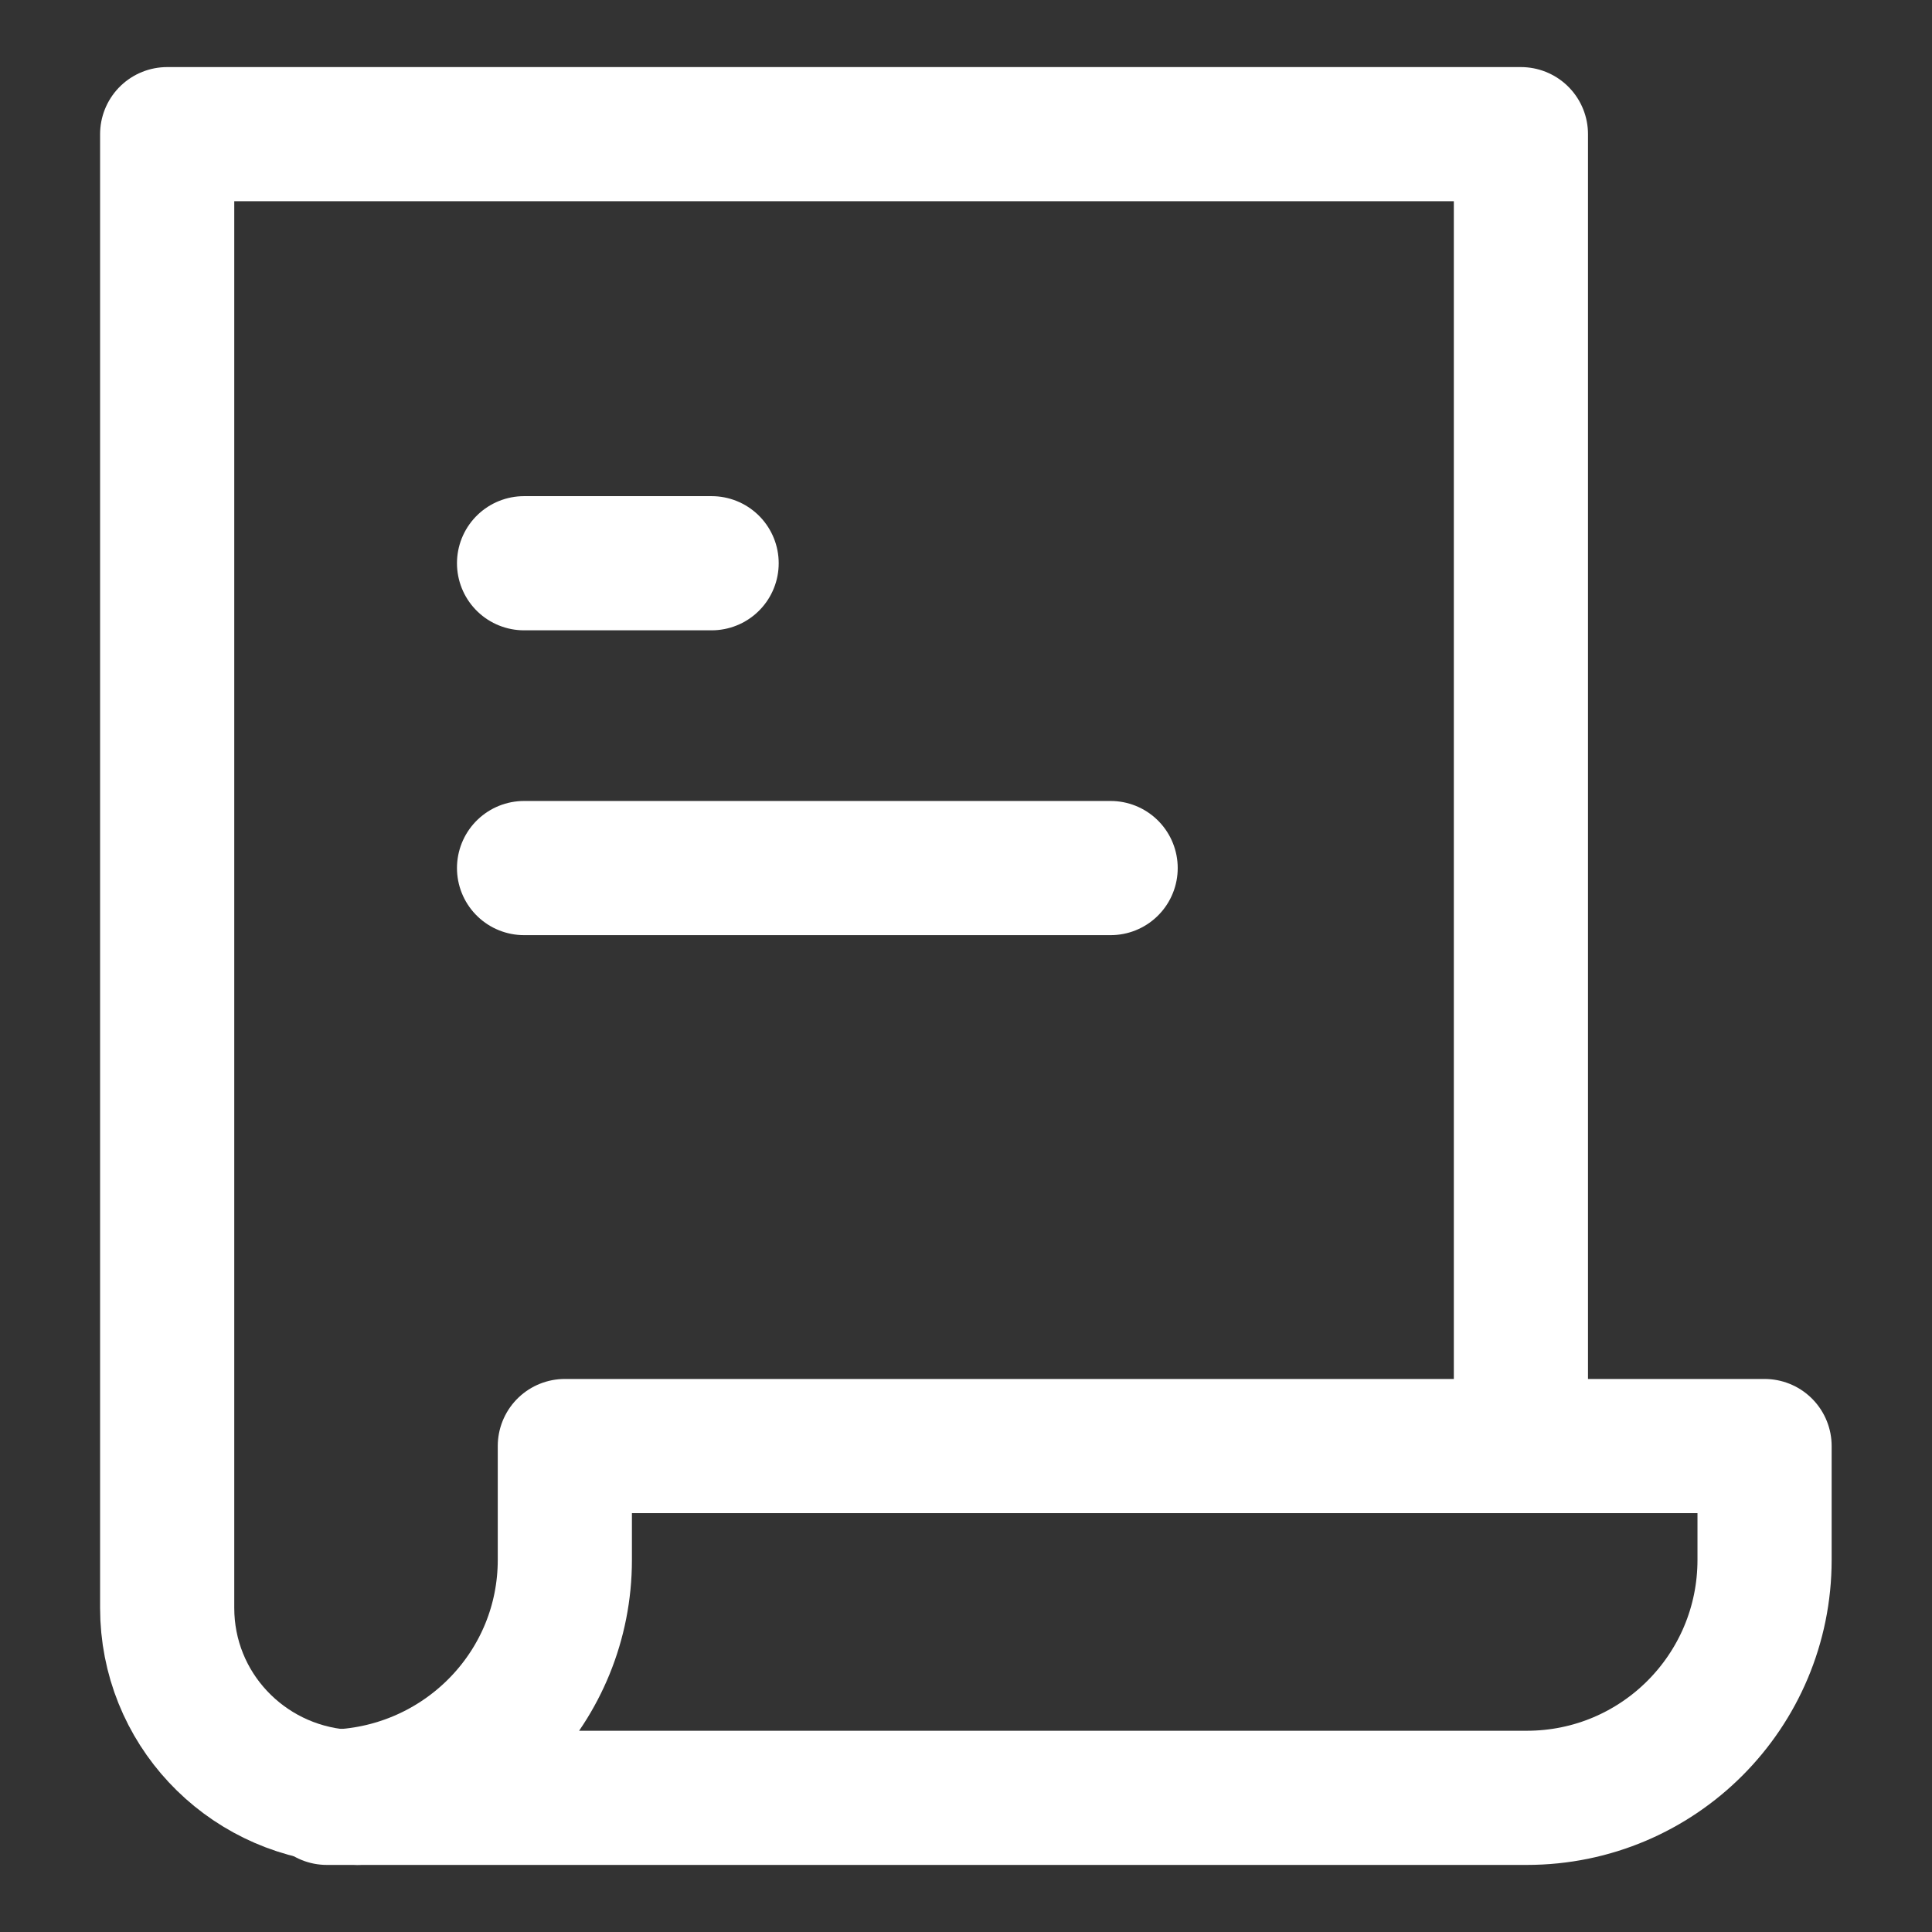
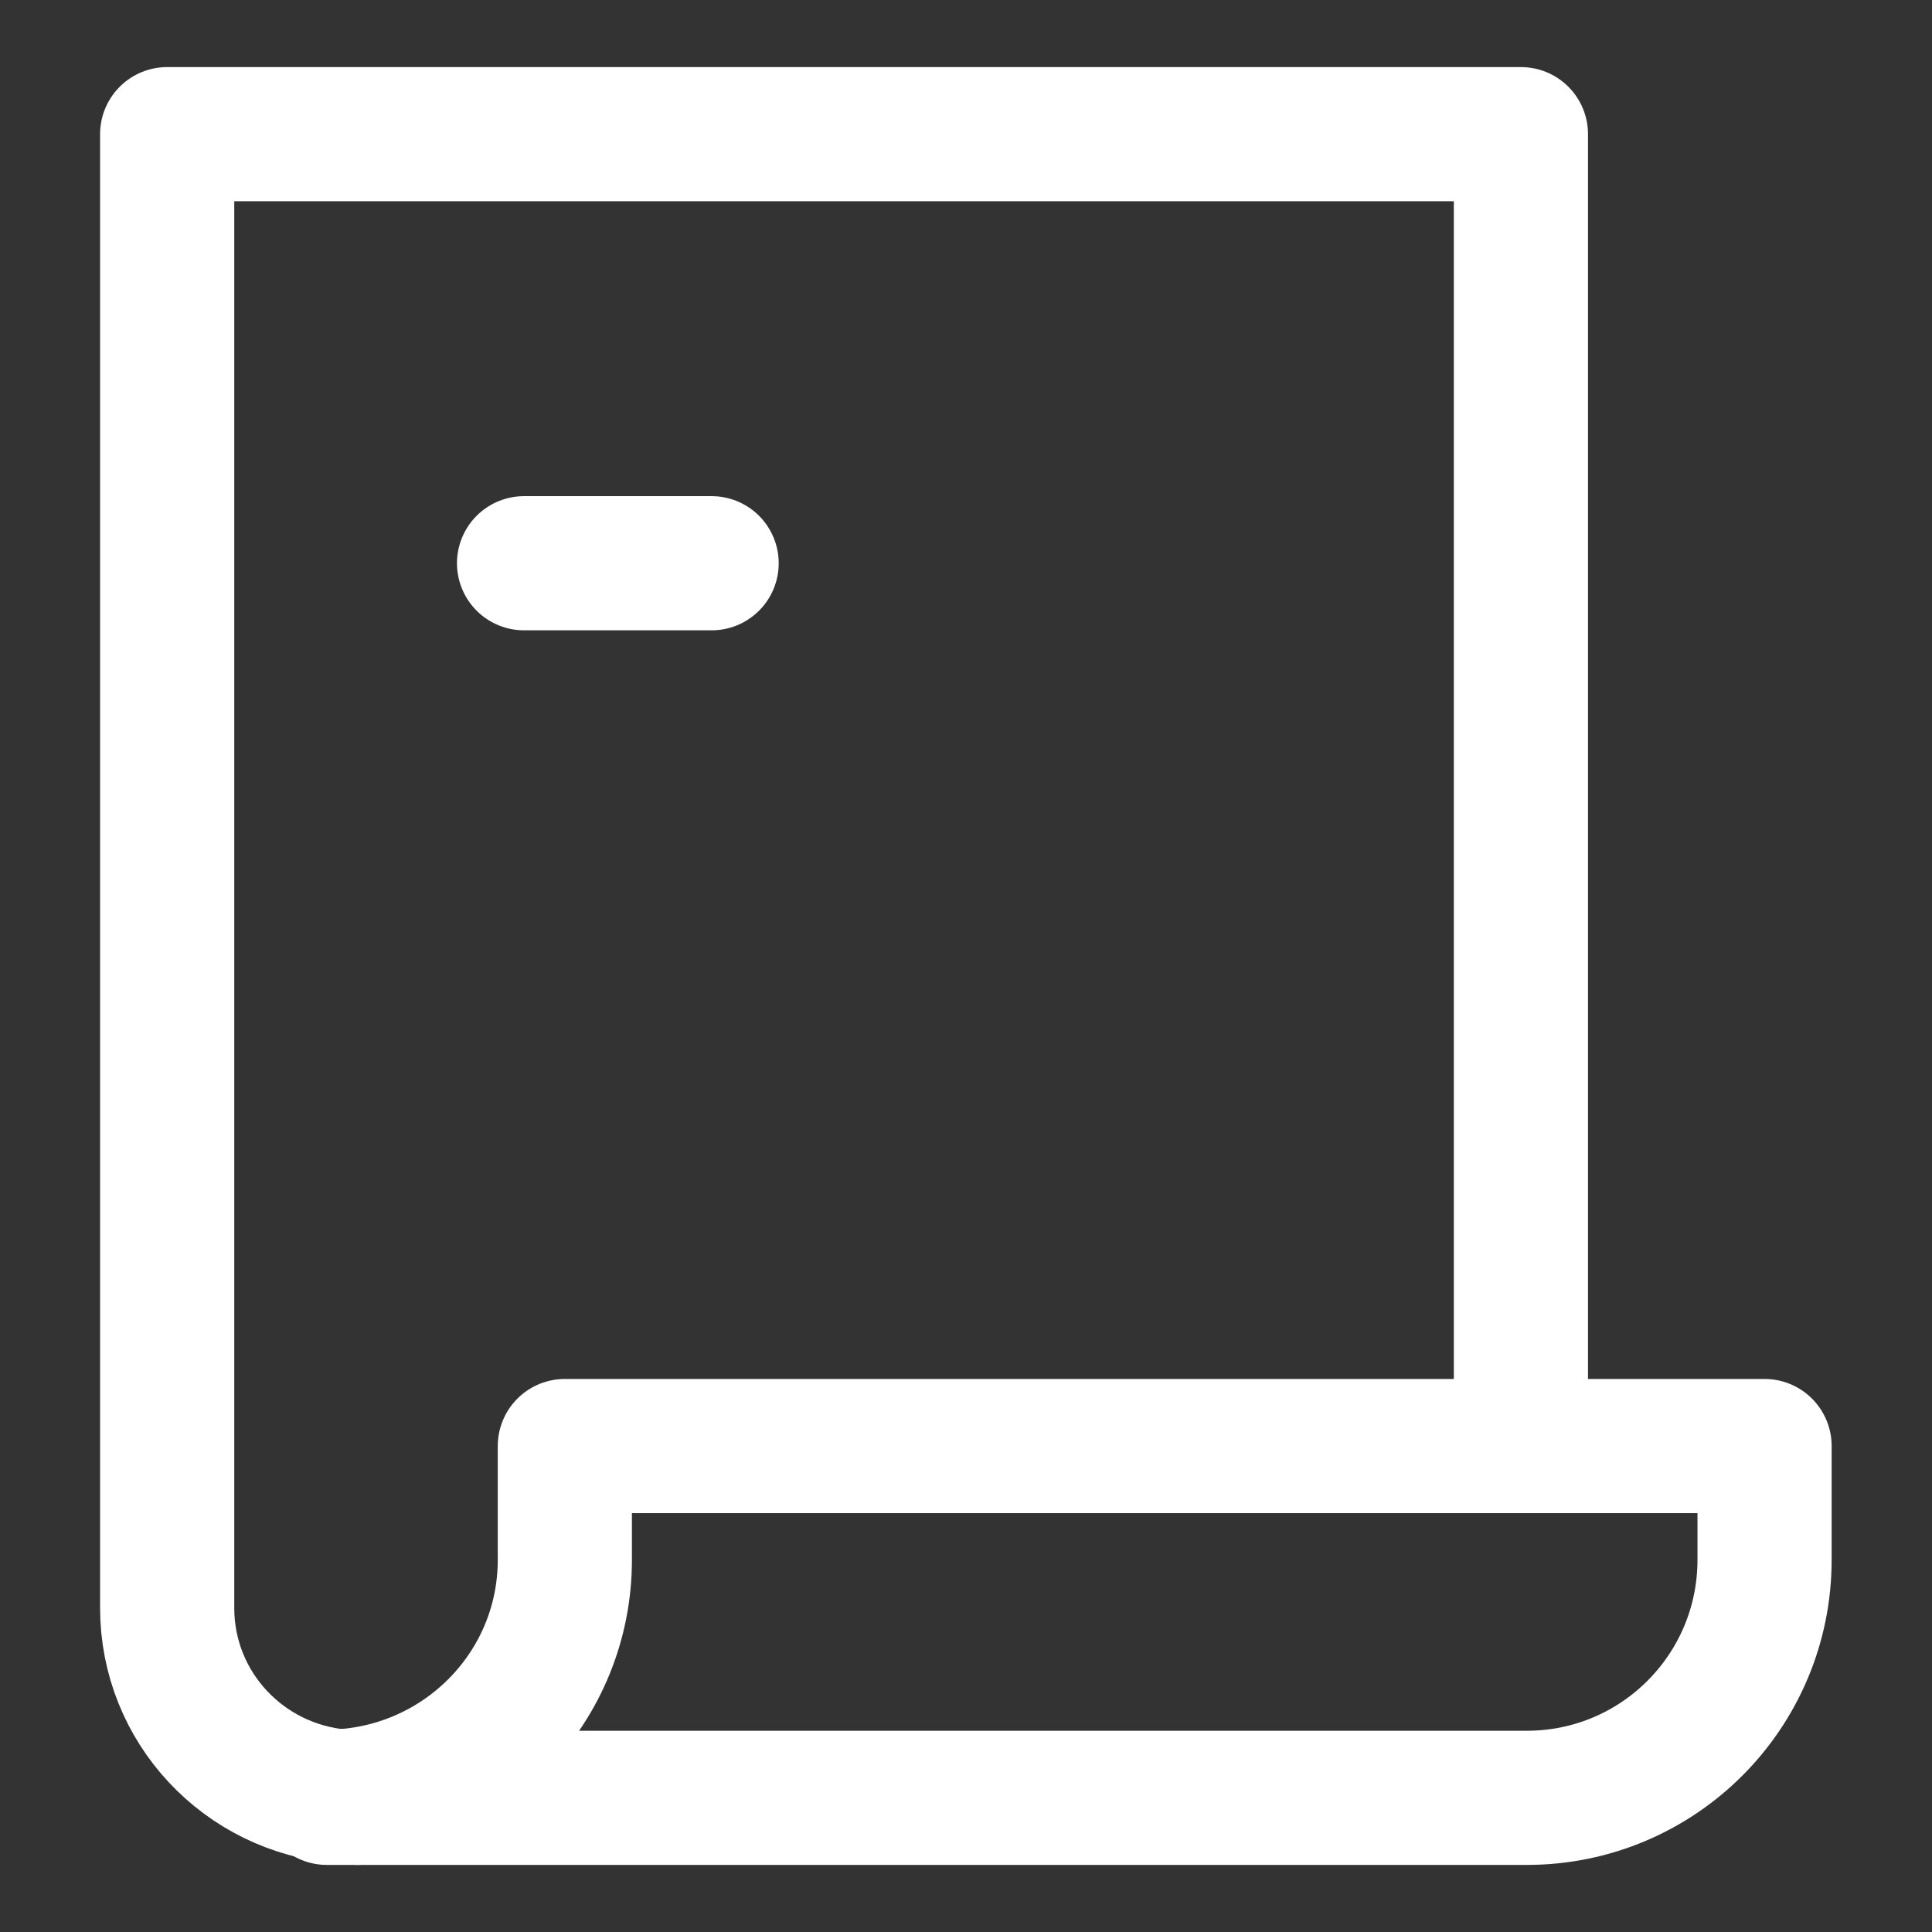
<svg xmlns="http://www.w3.org/2000/svg" id="_이어_1" viewBox="0 0 72 72">
  <rect x="0" y="0" width="72" height="72" fill="#333333" stroke="none" />
  <defs>
    <style>.cls-1,.cls-2{fill:none;}.cls-2{stroke:#fff;stroke-linecap:round;stroke-linejoin:round;stroke-width:5px;}</style>
  </defs>
  <rect class="cls-1" width="72" height="72" />
  <g>
    <g>
-       <path class="cls-2" d="M21.05,53.89v4.24c0,4.7-3.68,8.51-8.31,8.81,.19,.02,.37,.06,.56,.06H56.9c4.9,0,8.86-3.97,8.86-8.87v-4.24H21.05Z" />
+       <path class="cls-2" d="M21.05,53.89v4.24c0,4.7-3.68,8.51-8.31,8.81,.19,.02,.37,.06,.56,.06H56.9c4.9,0,8.86-3.97,8.86-8.87v-4.24Z" />
      <path class="cls-2" d="M56.68,53.89V5H6.23V59.92c0,3.72,2.87,6.73,6.51,7.03" />
      <path class="cls-2" d="M12.18,67h1.13c-.19,0-.38-.04-.56-.06-.19,.01-.37,.06-.56,.06Z" />
    </g>
    <line class="cls-2" x1="19.53" y1="20.99" x2="26.52" y2="20.99" />
-     <line class="cls-2" x1="19.53" y1="32.35" x2="41.39" y2="32.35" />
  </g>
</svg>